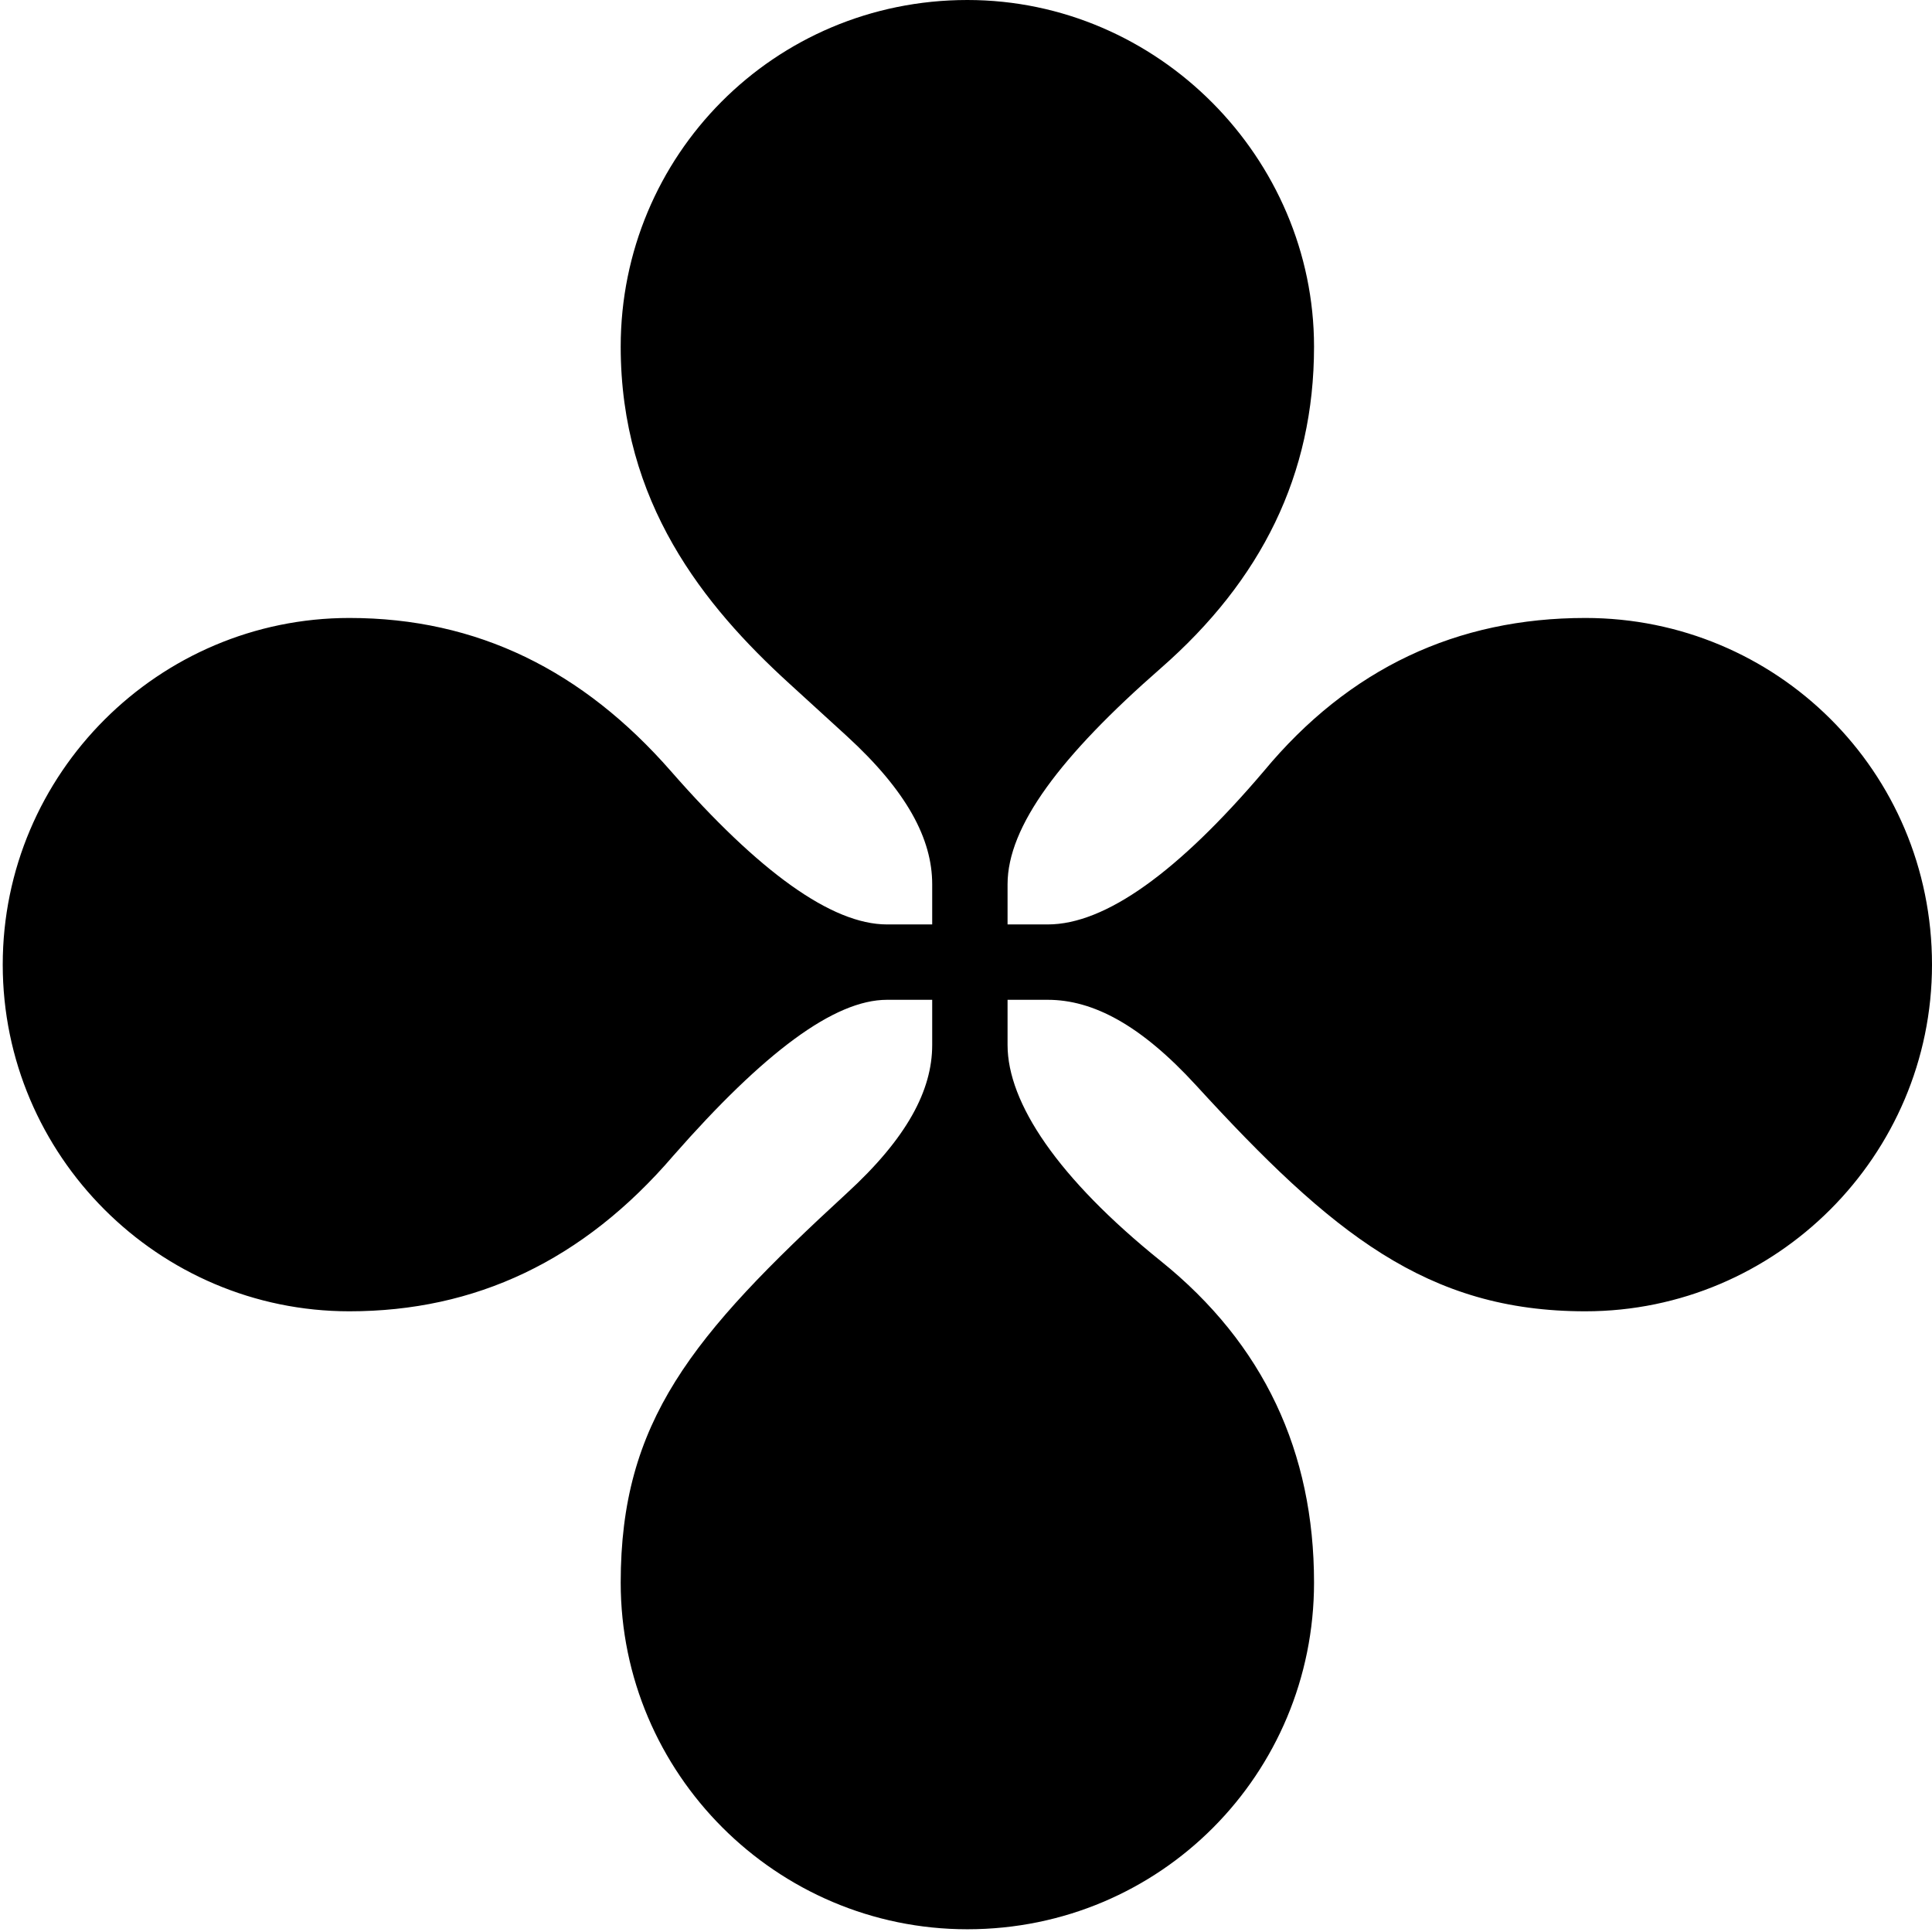
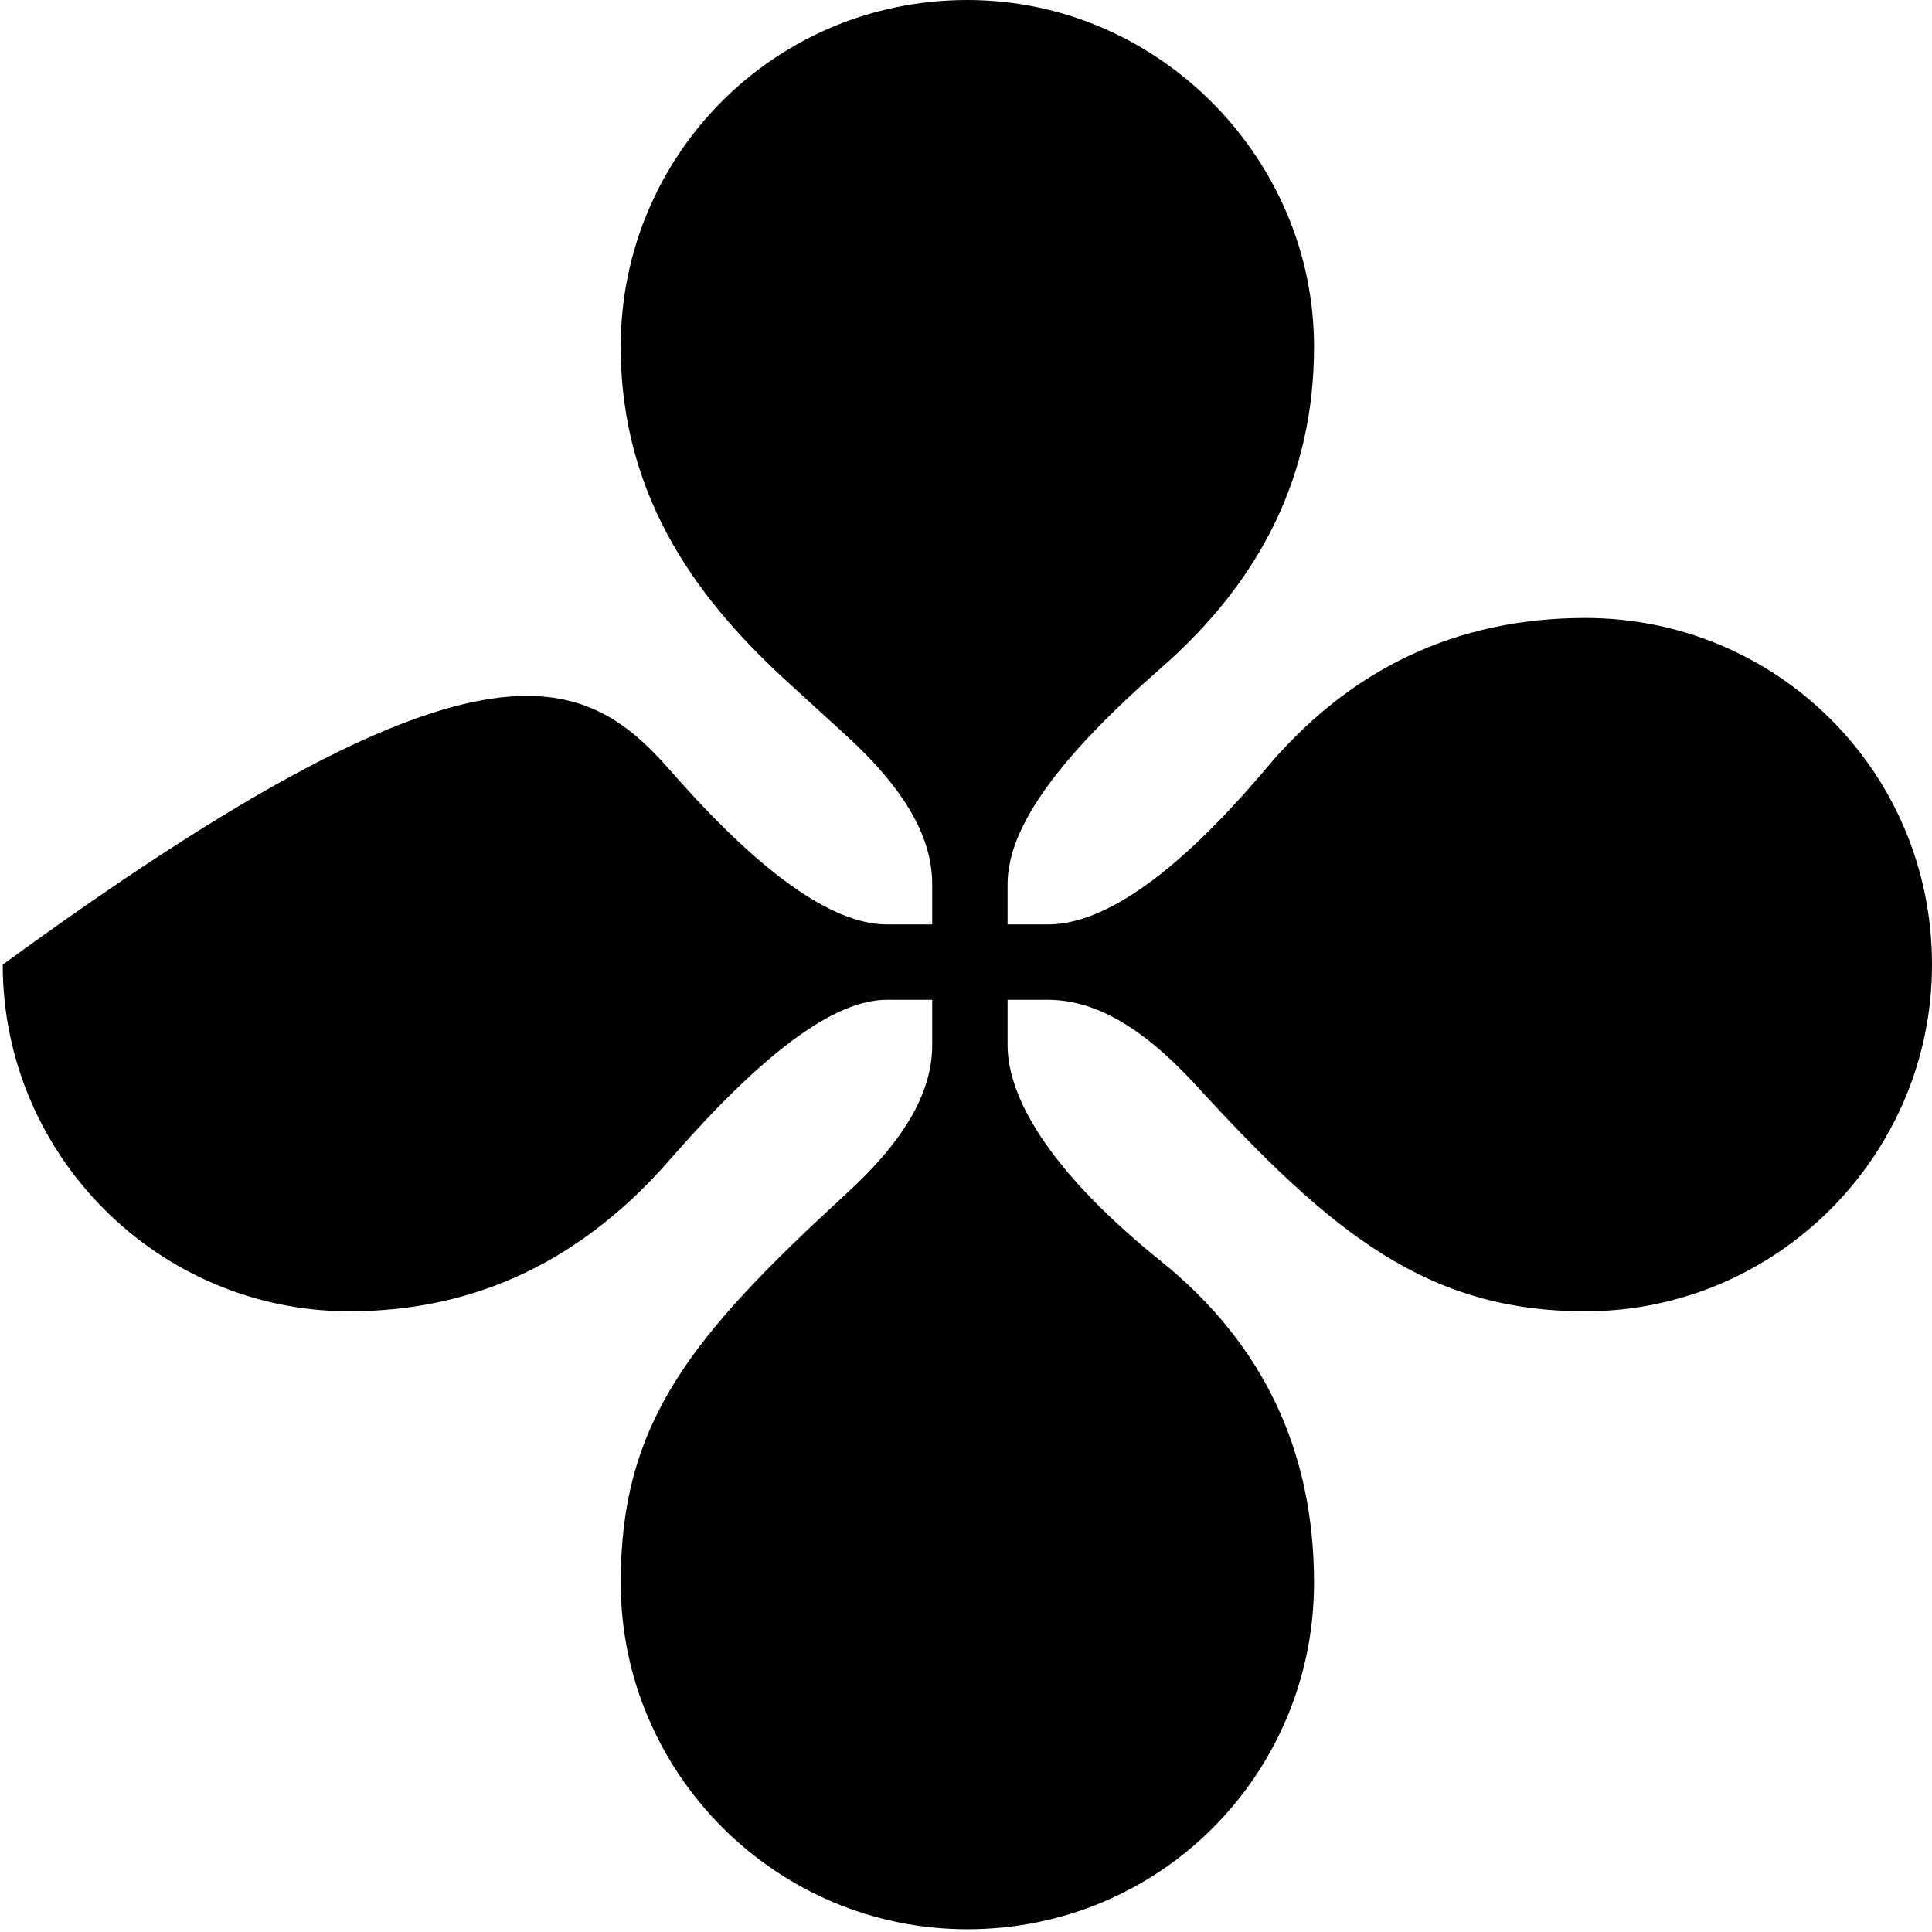
<svg xmlns="http://www.w3.org/2000/svg" width="197" height="197" viewBox="0 0 197 197" fill="none">
-   <path d="M98.639 196.721C79.172 196.721 63.291 180.84 63.291 161.373C63.291 144.979 70.463 136.27 86.344 121.67C92.492 116.035 95.053 111.168 95.053 106.557V101.947H90.443C85.064 101.947 77.891 107.326 68.67 117.828C59.449 128.586 48.434 133.709 35.627 133.709C16.16 133.709 0.279 117.828 0.279 98.361C0.279 78.893 16.16 63.012 35.627 63.012C48.691 63.012 59.449 68.391 68.414 78.637C77.379 88.883 84.808 94.262 90.443 94.262H95.053V90.164C95.053 85.553 92.492 80.686 86.344 75.051L80.453 69.672C71.744 61.731 63.291 51.23 63.291 35.348C63.291 15.881 78.916 -1.52588e-05 98.639 -1.52588e-05C118.107 -1.52588e-05 133.988 16.137 133.988 35.348C133.988 48.412 128.609 59.17 118.363 68.135C108.117 77.1 102.738 84.272 102.738 90.164V94.262H106.836C112.728 94.262 120.156 88.883 128.865 78.637C137.574 68.135 148.588 63.012 161.652 63.012C181.119 63.012 197 78.637 197 98.361C197 117.828 181.119 133.709 161.652 133.709C145.514 133.709 135.781 125.768 121.949 110.656C116.314 104.508 111.447 101.947 106.836 101.947H102.738V106.557C102.738 112.449 107.861 120.133 118.363 128.586C128.865 137.039 133.988 148.053 133.988 161.373C133.988 180.84 118.363 196.721 98.639 196.721Z" fill="black" />
+   <path d="M98.639 196.721C79.172 196.721 63.291 180.84 63.291 161.373C63.291 144.979 70.463 136.27 86.344 121.67C92.492 116.035 95.053 111.168 95.053 106.557V101.947H90.443C85.064 101.947 77.891 107.326 68.67 117.828C59.449 128.586 48.434 133.709 35.627 133.709C16.16 133.709 0.279 117.828 0.279 98.361C48.691 63.012 59.449 68.391 68.414 78.637C77.379 88.883 84.808 94.262 90.443 94.262H95.053V90.164C95.053 85.553 92.492 80.686 86.344 75.051L80.453 69.672C71.744 61.731 63.291 51.23 63.291 35.348C63.291 15.881 78.916 -1.52588e-05 98.639 -1.52588e-05C118.107 -1.52588e-05 133.988 16.137 133.988 35.348C133.988 48.412 128.609 59.17 118.363 68.135C108.117 77.1 102.738 84.272 102.738 90.164V94.262H106.836C112.728 94.262 120.156 88.883 128.865 78.637C137.574 68.135 148.588 63.012 161.652 63.012C181.119 63.012 197 78.637 197 98.361C197 117.828 181.119 133.709 161.652 133.709C145.514 133.709 135.781 125.768 121.949 110.656C116.314 104.508 111.447 101.947 106.836 101.947H102.738V106.557C102.738 112.449 107.861 120.133 118.363 128.586C128.865 137.039 133.988 148.053 133.988 161.373C133.988 180.84 118.363 196.721 98.639 196.721Z" fill="black" />
</svg>